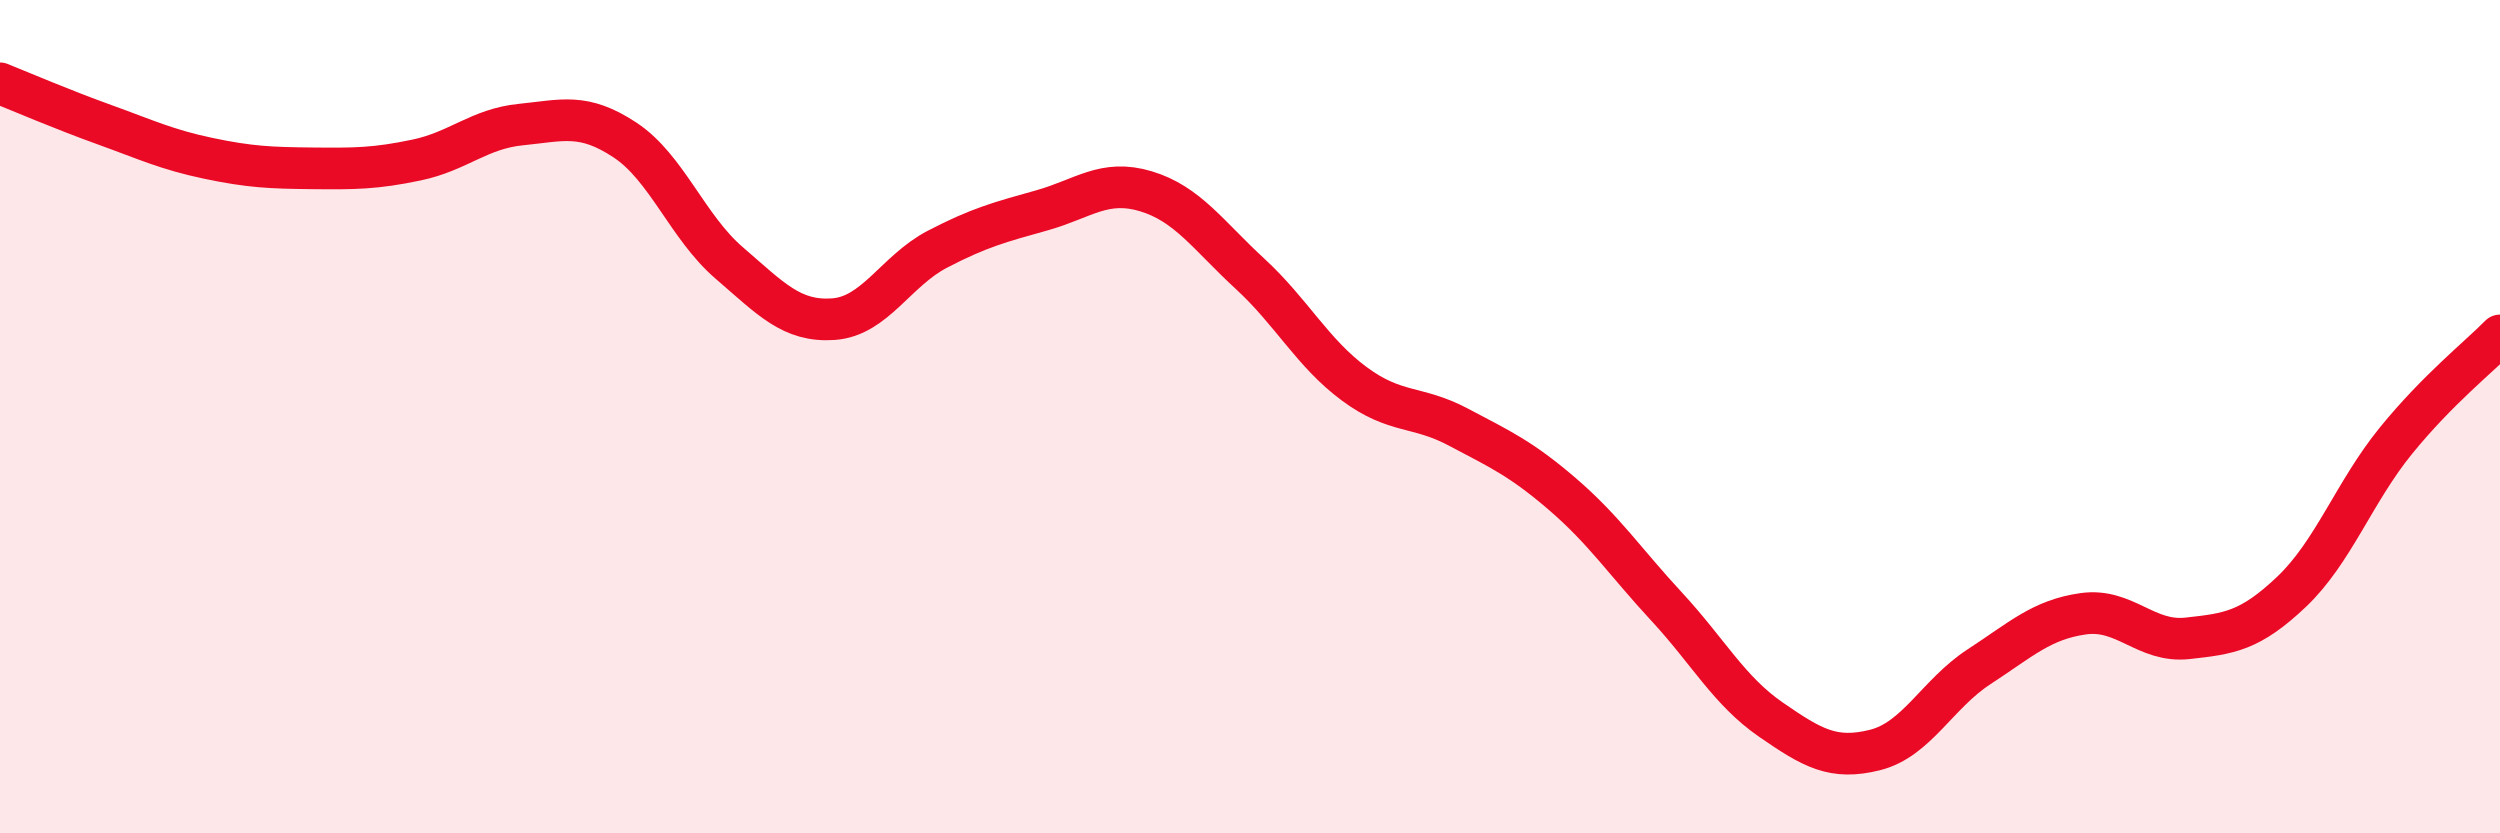
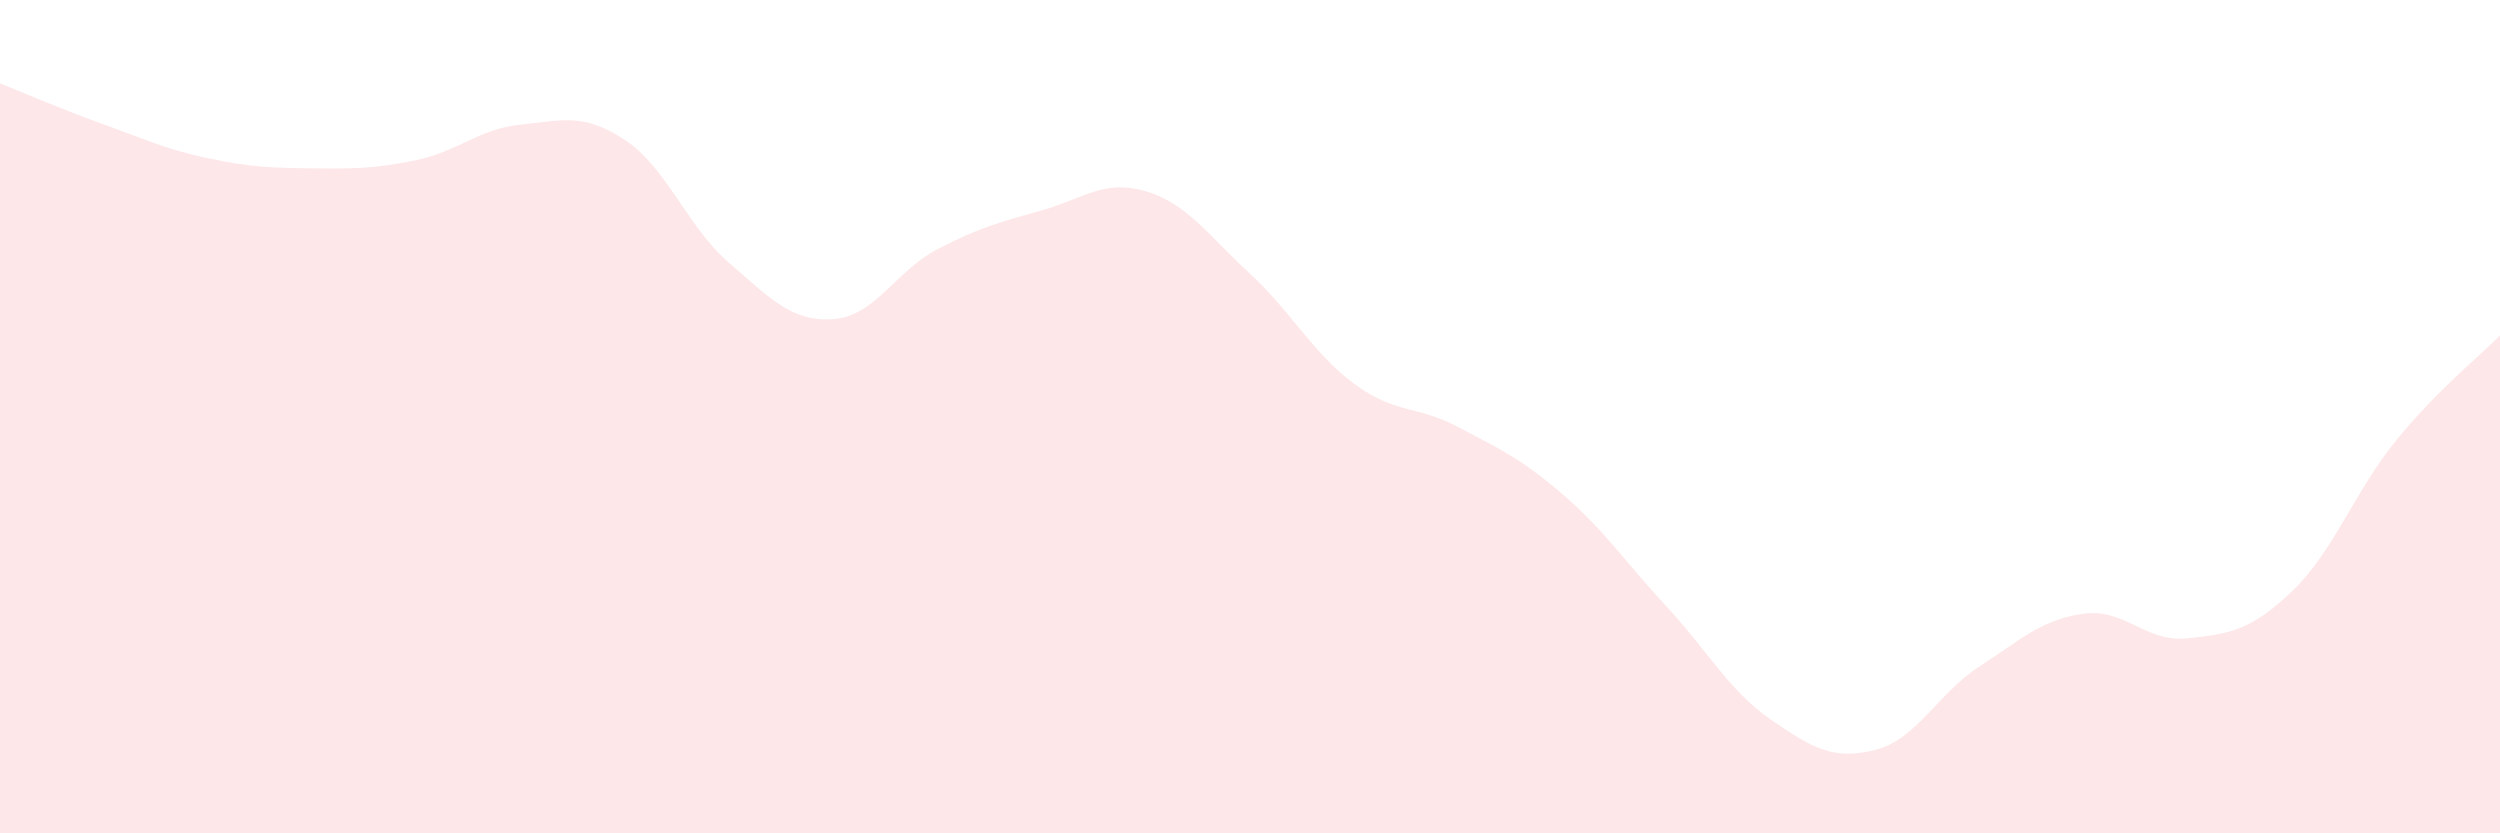
<svg xmlns="http://www.w3.org/2000/svg" width="60" height="20" viewBox="0 0 60 20">
  <path d="M 0,2 C 0.5,2.2 1.5,2.63 2.5,2.99 C 3.5,3.35 4,3.59 5,3.8 C 6,4.01 6.5,4.03 7.5,4.04 C 8.5,4.05 9,4.05 10,3.84 C 11,3.63 11.5,3.09 12.5,2.99 C 13.5,2.89 14,2.7 15,3.36 C 16,4.02 16.5,5.45 17.5,6.31 C 18.5,7.17 19,7.73 20,7.66 C 21,7.59 21.5,6.5 22.5,5.98 C 23.5,5.46 24,5.33 25,5.05 C 26,4.77 26.5,4.29 27.5,4.59 C 28.5,4.89 29,5.65 30,6.57 C 31,7.49 31.5,8.47 32.5,9.21 C 33.5,9.95 34,9.72 35,10.25 C 36,10.78 36.5,11 37.5,11.86 C 38.5,12.72 39,13.48 40,14.56 C 41,15.64 41.5,16.58 42.5,17.27 C 43.5,17.96 44,18.25 45,18 C 46,17.75 46.5,16.65 47.5,16 C 48.5,15.35 49,14.87 50,14.73 C 51,14.59 51.5,15.43 52.5,15.32 C 53.5,15.21 54,15.15 55,14.2 C 56,13.25 56.5,11.81 57.5,10.58 C 58.5,9.35 59.5,8.56 60,8.05L60 20L0 20Z" fill="#EB0A25" opacity="0.1" stroke-linecap="round" stroke-linejoin="round" />
-   <path d="M 0,2 C 0.5,2.2 1.5,2.63 2.5,2.99 C 3.5,3.35 4,3.59 5,3.8 C 6,4.01 6.5,4.03 7.5,4.04 C 8.5,4.05 9,4.05 10,3.84 C 11,3.63 11.5,3.09 12.5,2.99 C 13.5,2.89 14,2.7 15,3.36 C 16,4.02 16.5,5.45 17.5,6.31 C 18.5,7.17 19,7.73 20,7.66 C 21,7.59 21.5,6.5 22.5,5.98 C 23.5,5.46 24,5.33 25,5.05 C 26,4.77 26.5,4.29 27.5,4.59 C 28.5,4.89 29,5.65 30,6.57 C 31,7.49 31.5,8.47 32.5,9.21 C 33.5,9.95 34,9.72 35,10.25 C 36,10.78 36.5,11 37.5,11.86 C 38.5,12.72 39,13.48 40,14.56 C 41,15.64 41.5,16.58 42.5,17.27 C 43.5,17.96 44,18.25 45,18 C 46,17.75 46.5,16.65 47.5,16 C 48.5,15.35 49,14.87 50,14.73 C 51,14.59 51.5,15.43 52.5,15.32 C 53.5,15.21 54,15.15 55,14.2 C 56,13.25 56.5,11.81 57.5,10.58 C 58.5,9.35 59.5,8.56 60,8.05" stroke="#EB0A25" stroke-width="1" fill="none" stroke-linecap="round" stroke-linejoin="round" />
</svg>